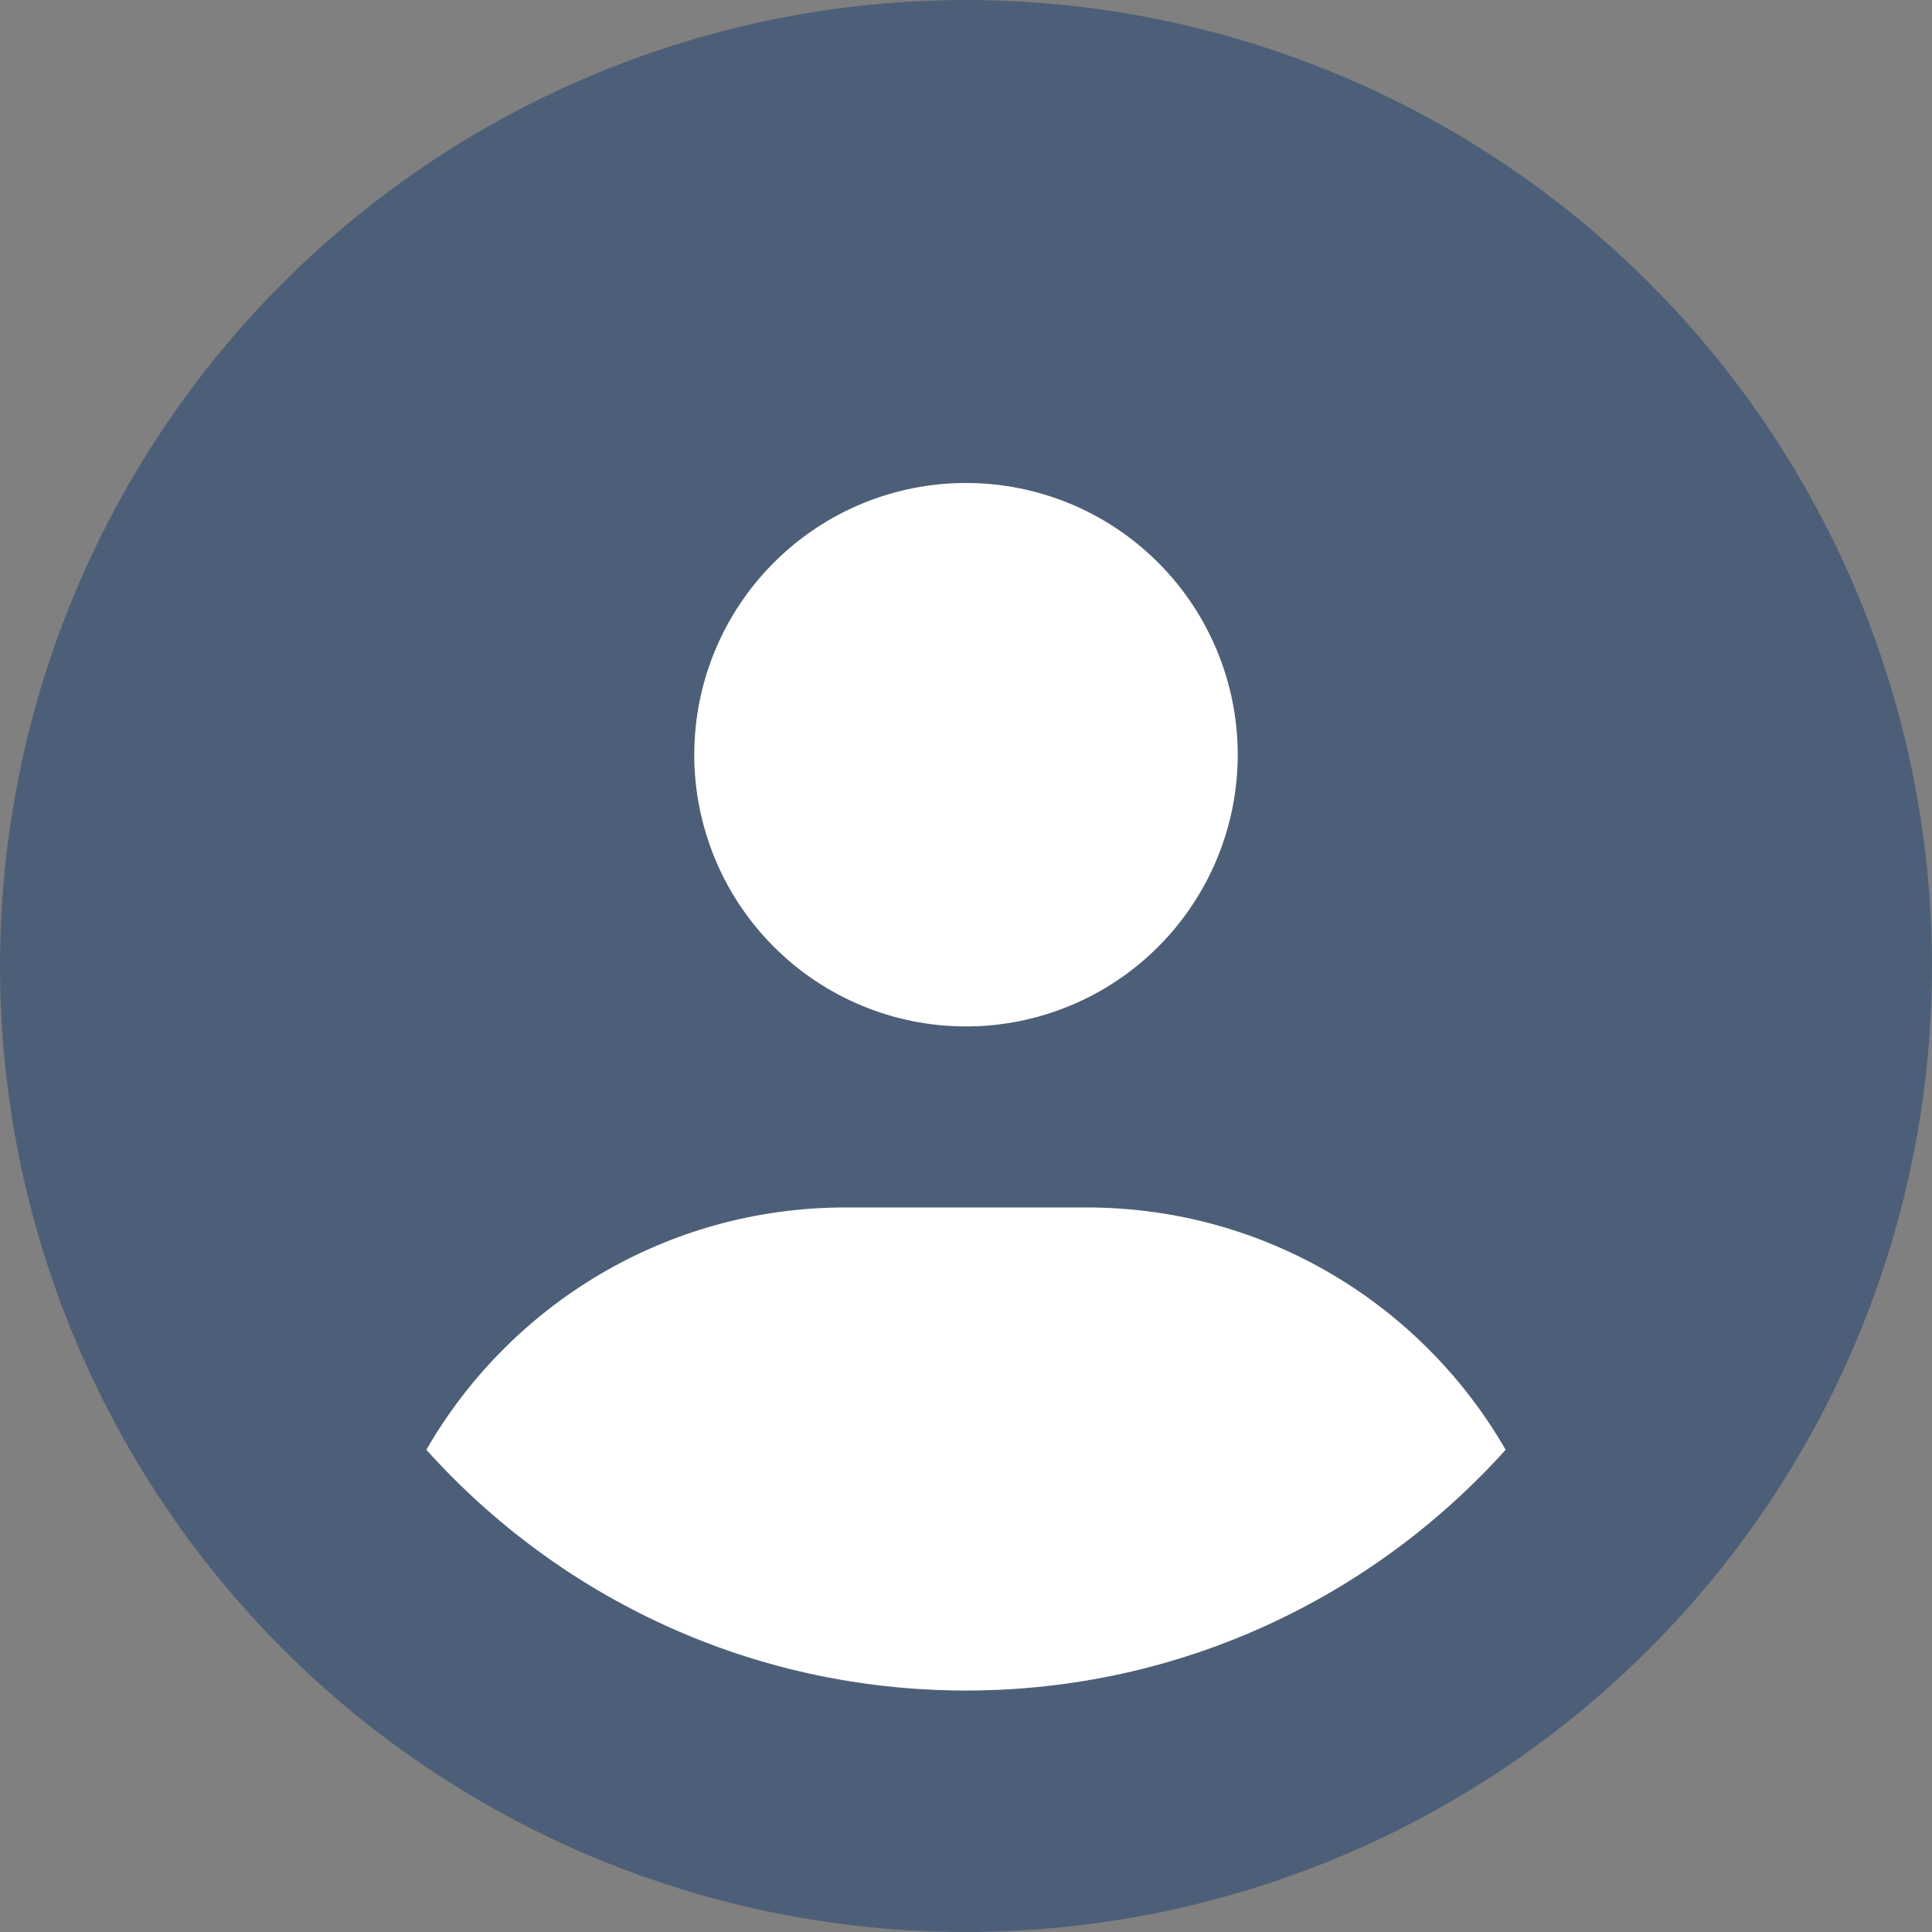
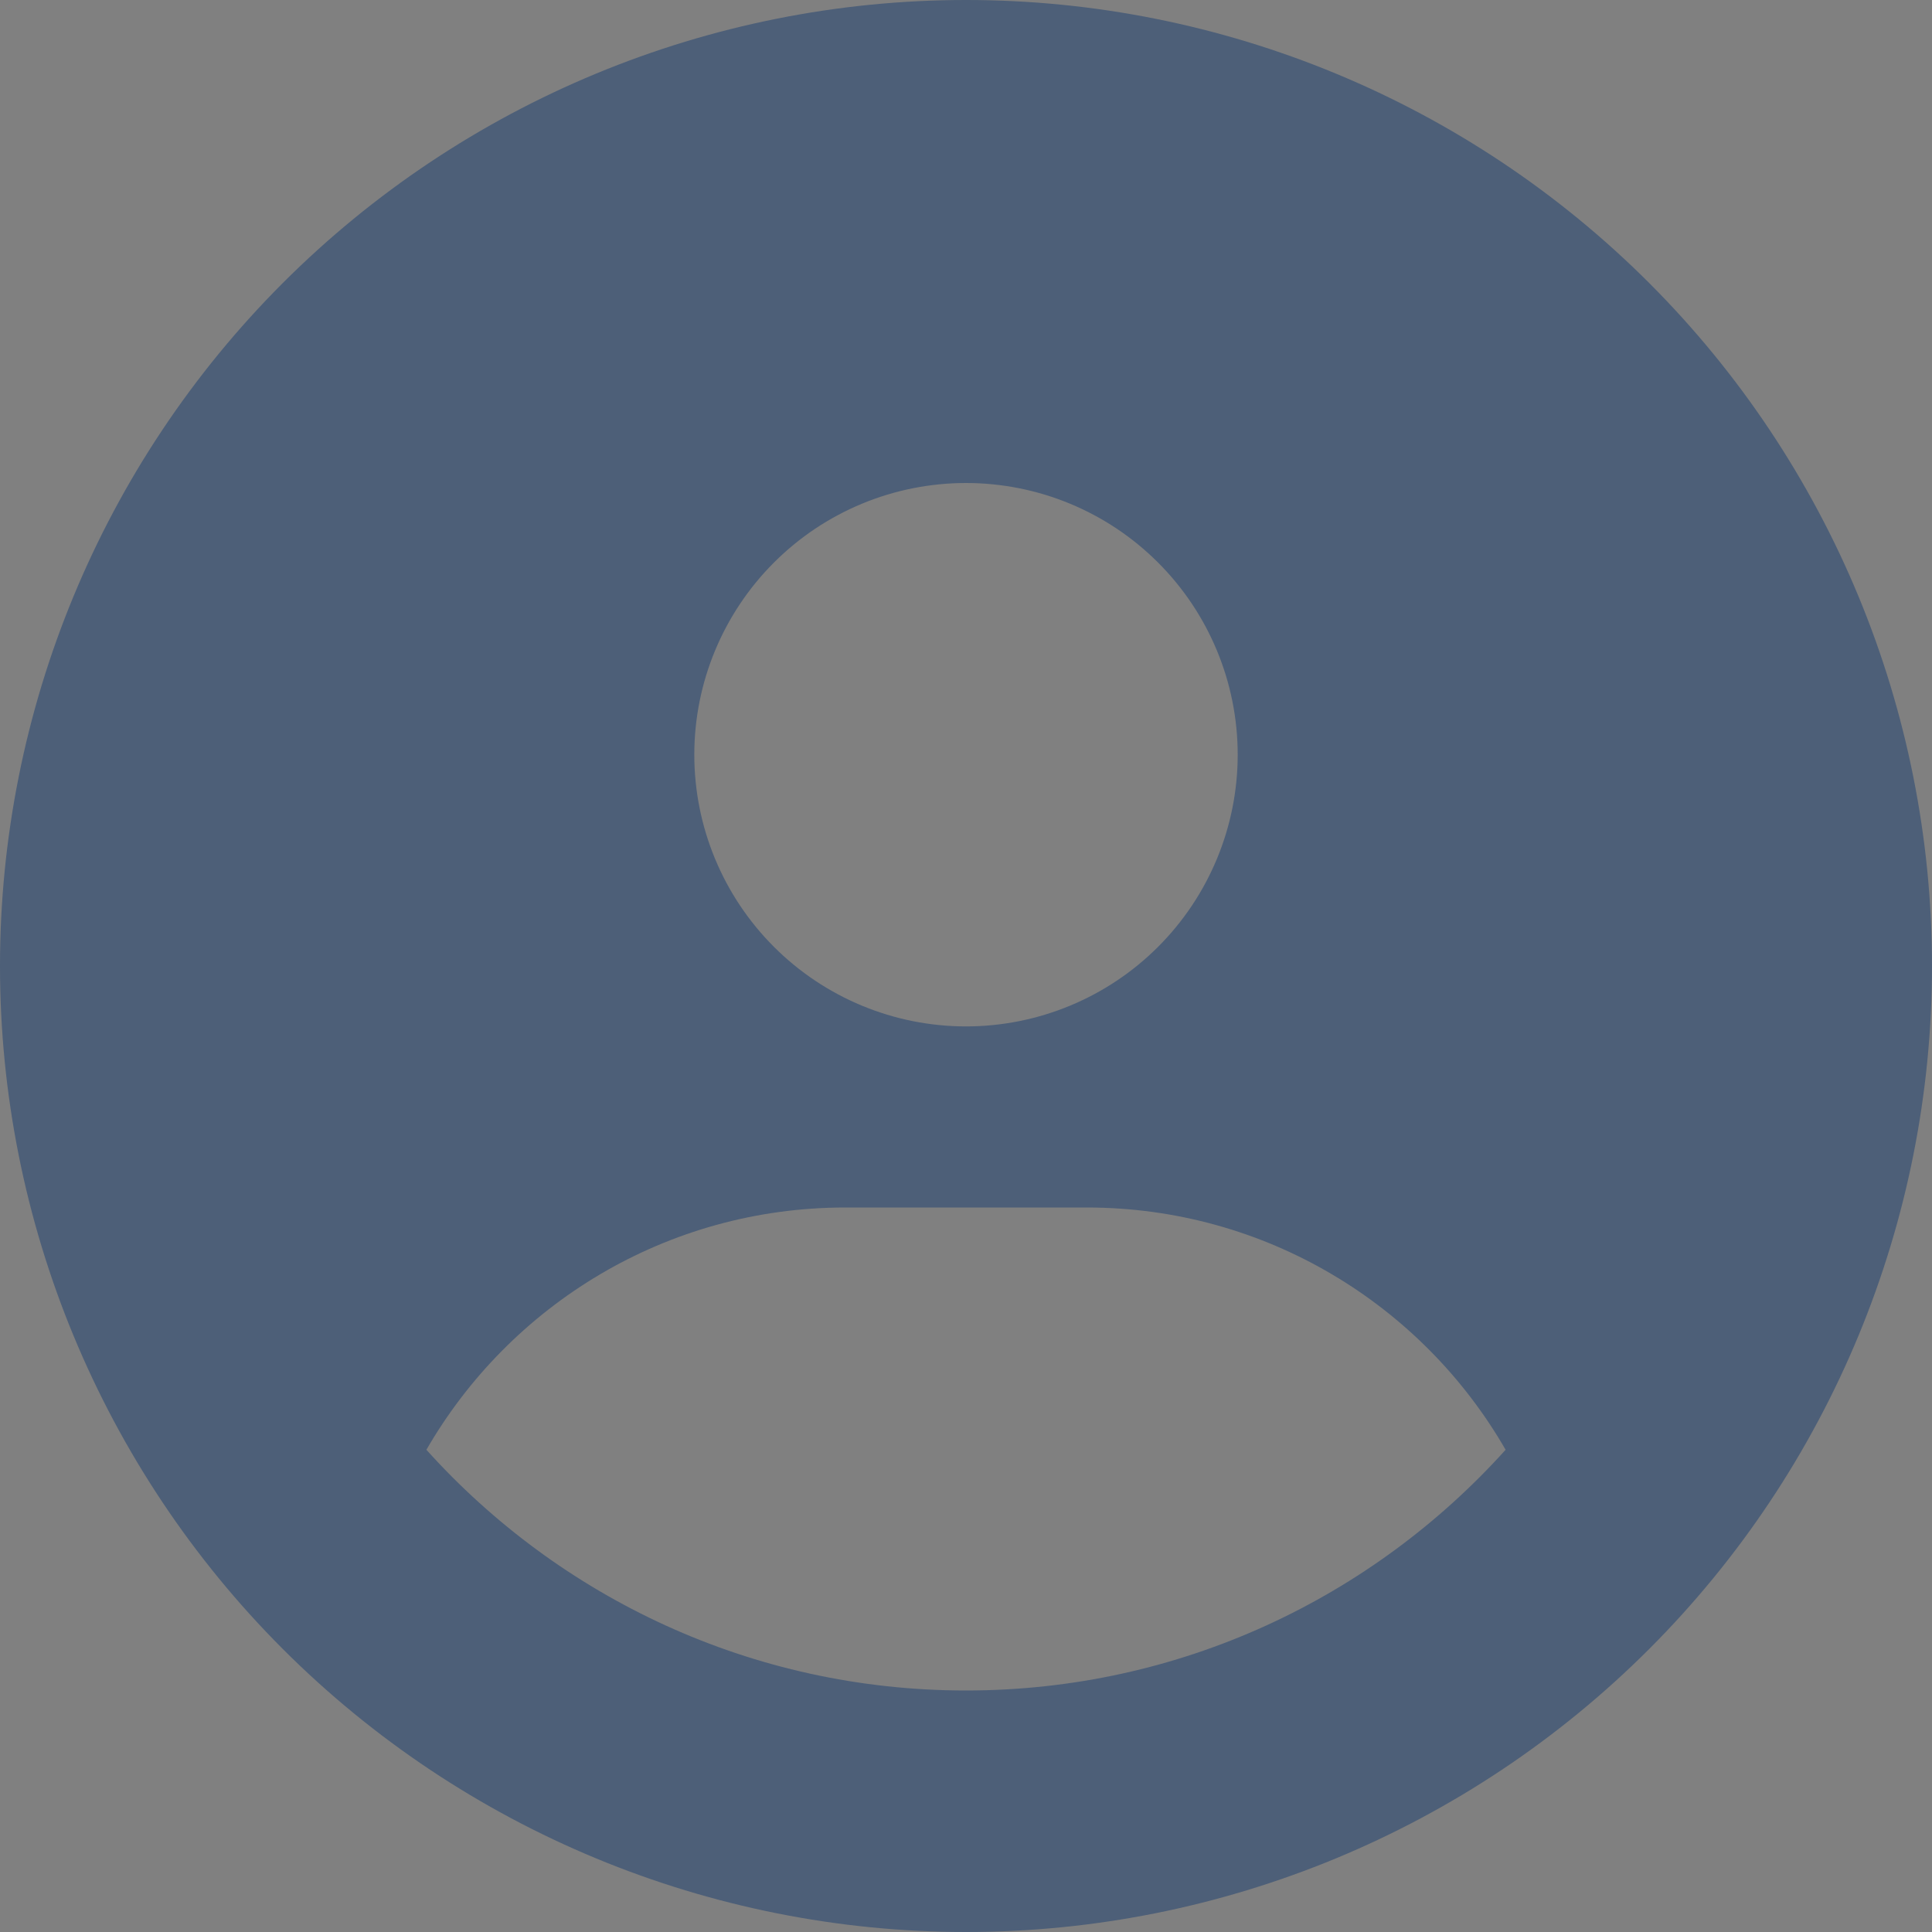
<svg xmlns="http://www.w3.org/2000/svg" width="30" height="30" viewBox="0 0 30 30" fill="none">
  <rect x="0" y="0" width="30" height="30" fill="#808080" stroke="none" />
  <path opacity="0.4" d="M0 15C0 18.978 1.58 22.794 4.393 25.607C7.206 28.42 11.022 30 15 30C18.978 30 22.794 28.42 25.607 25.607C28.42 22.794 30 18.978 30 15C30 11.022 28.42 7.206 25.607 4.393C22.794 1.58 18.978 0 15 0C11.022 0 7.206 1.58 4.393 4.393C1.58 7.206 0 11.022 0 15ZM6.621 22.512C7.916 20.268 10.342 18.75 13.125 18.75H16.875C19.652 18.75 22.084 20.262 23.379 22.512C21.316 24.803 18.328 26.25 15 26.25C11.672 26.25 8.684 24.803 6.621 22.512ZM19.219 11.719C19.219 12.838 18.774 13.911 17.983 14.702C17.192 15.493 16.119 15.938 15 15.938C13.881 15.938 12.808 15.493 12.017 14.702C11.226 13.911 10.781 12.838 10.781 11.719C10.781 10.6 11.226 9.527 12.017 8.736C12.808 7.944 13.881 7.5 15 7.5C16.119 7.5 17.192 7.944 17.983 8.736C18.774 9.527 19.219 10.6 19.219 11.719Z" fill="#012F6C" />
-   <path d="M15 15.938C16.119 15.938 17.192 15.493 17.983 14.702C18.774 13.911 19.219 12.838 19.219 11.719C19.219 10.6 18.774 9.527 17.983 8.736C17.192 7.944 16.119 7.5 15 7.5C13.881 7.5 12.808 7.944 12.017 8.736C11.226 9.527 10.781 10.6 10.781 11.719C10.781 12.838 11.226 13.911 12.017 14.702C12.808 15.493 13.881 15.938 15 15.938ZM15 26.25C18.328 26.25 21.316 24.803 23.379 22.512C22.084 20.262 19.652 18.75 16.875 18.75H13.125C10.348 18.75 7.916 20.262 6.621 22.512C8.684 24.809 11.672 26.25 15 26.25Z" fill="white" />
</svg>